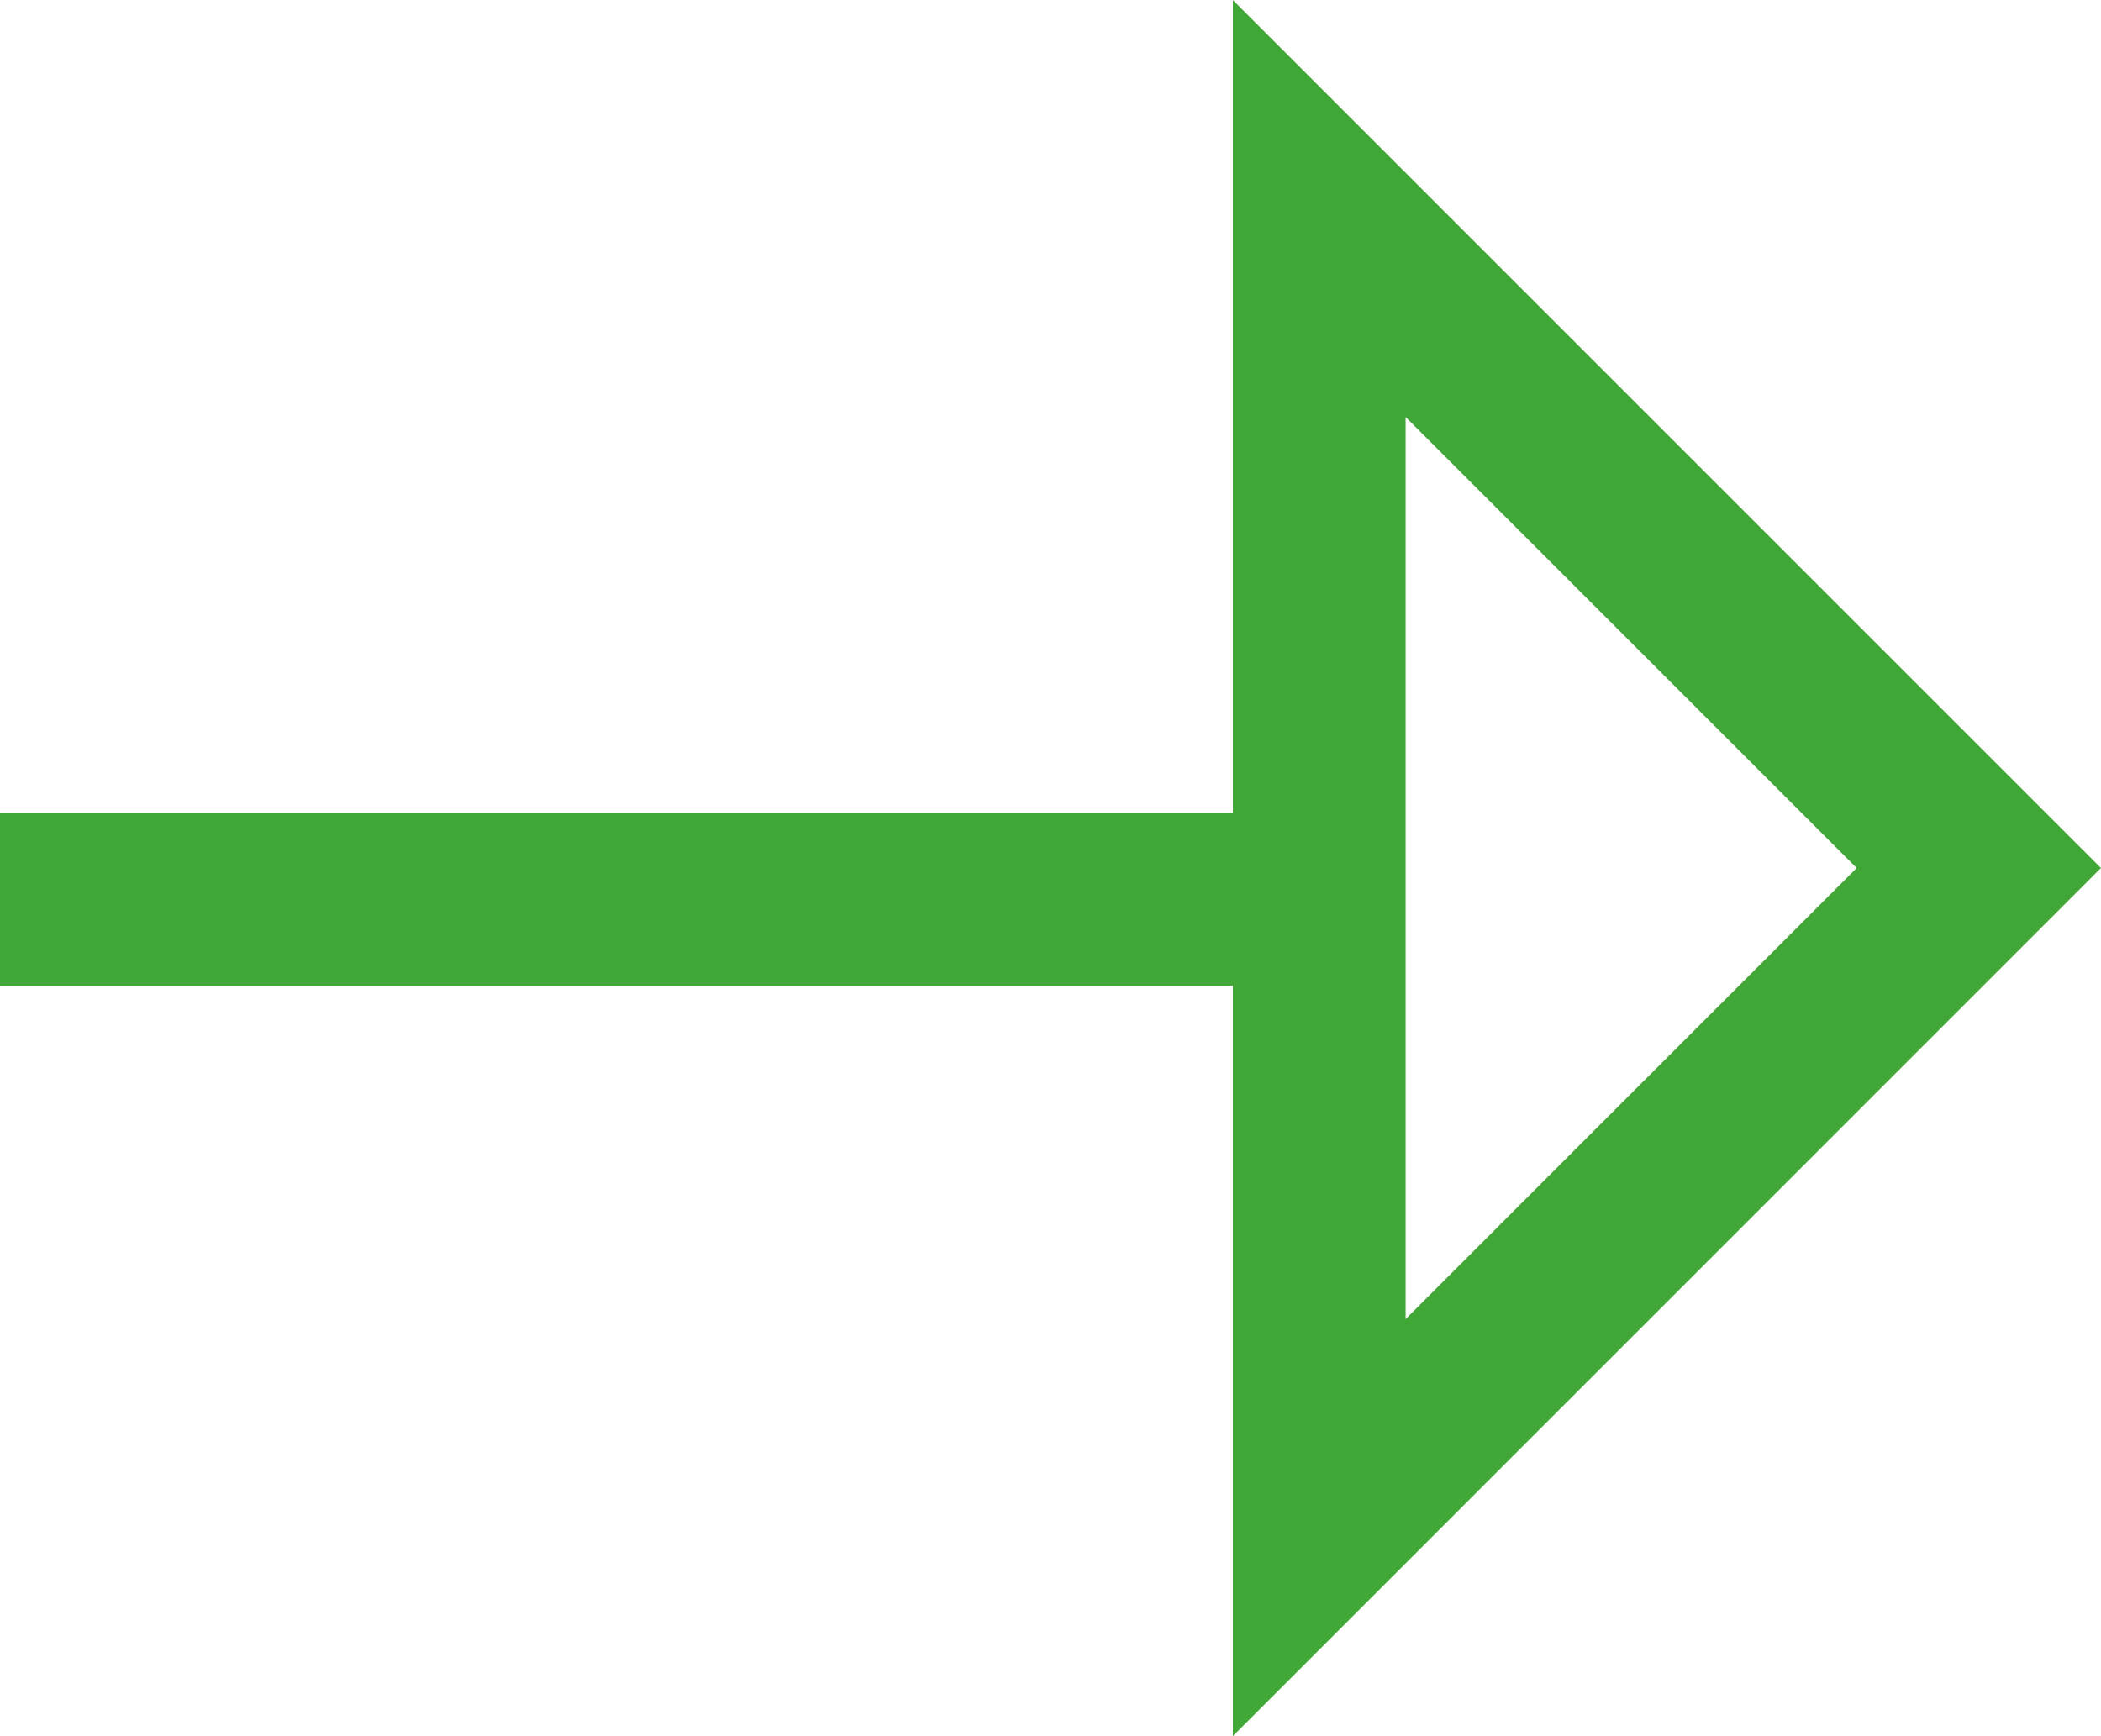
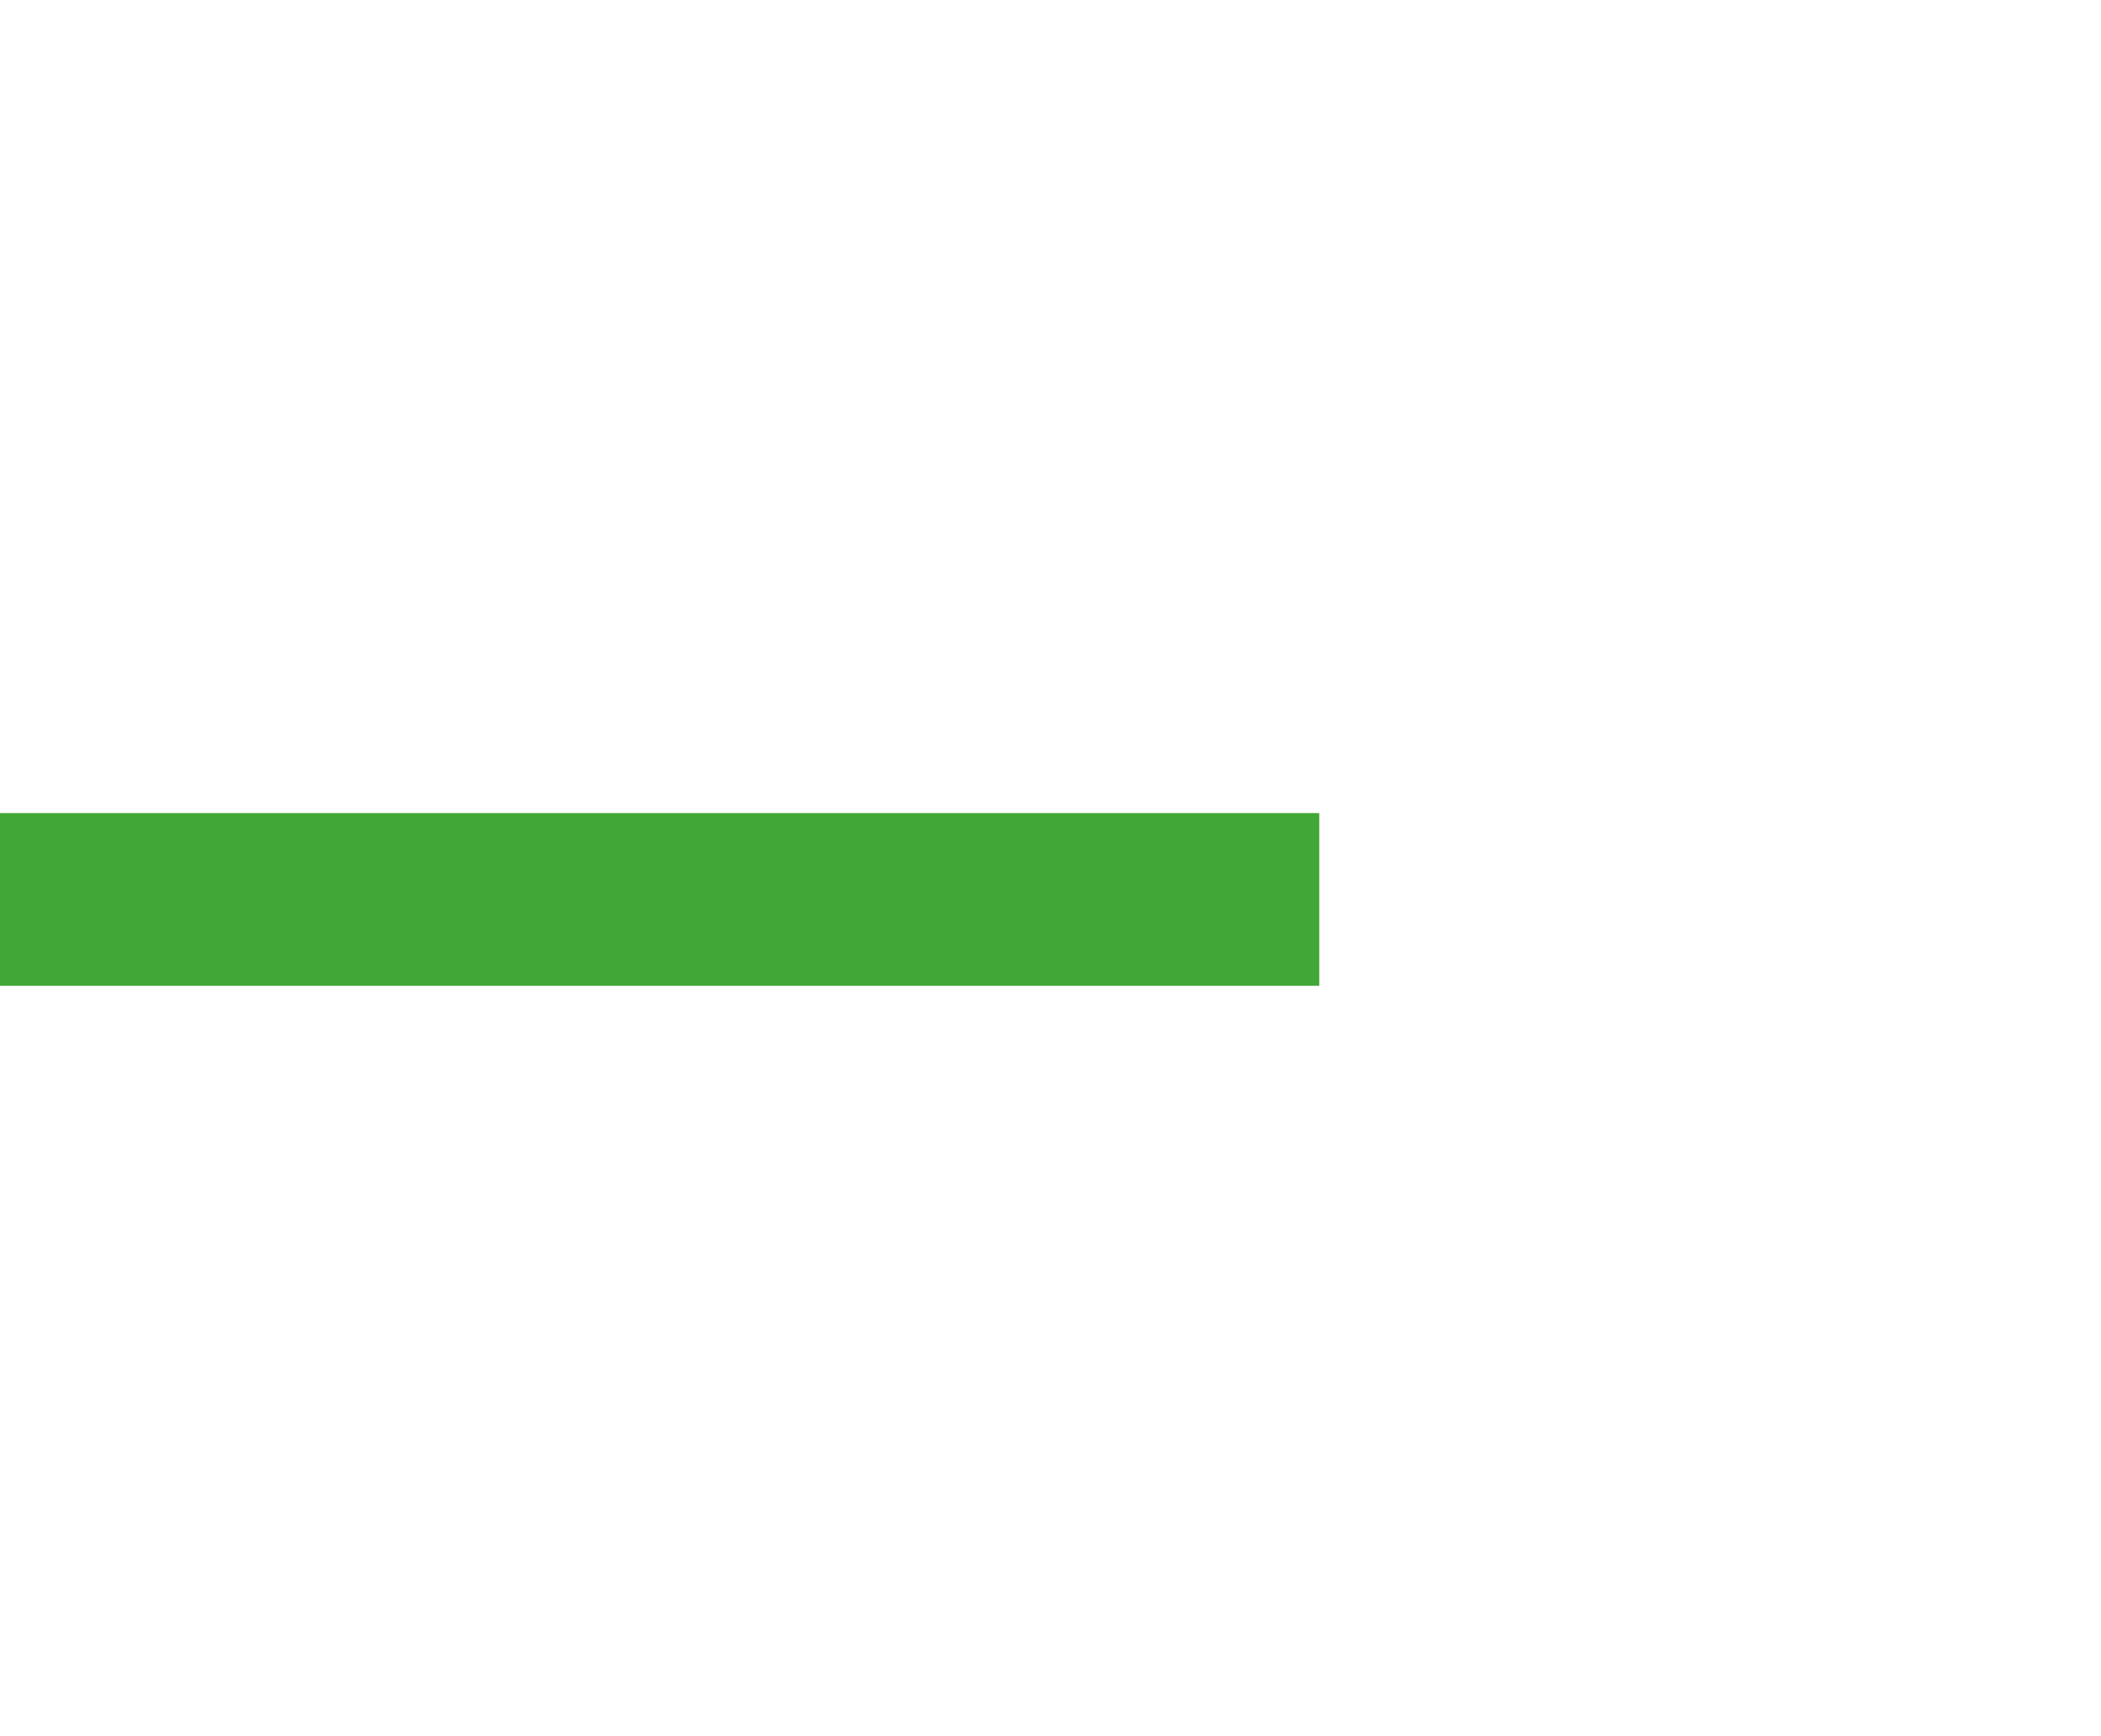
<svg xmlns="http://www.w3.org/2000/svg" width="18.243" height="15.076" viewBox="0 0 18.243 15.076">
  <g id="Group_23113" data-name="Group 23113" transform="translate(0 1.811)">
-     <path id="Icon_ionic-md-arrow-dropright" data-name="Icon ionic-md-arrow-dropright" d="M13.5,9l5.727,5.727L13.5,20.455Z" transform="translate(-2.045 -9)" fill="none" stroke="#41a736" stroke-width="1.5" />
    <line id="Line_871" data-name="Line 871" x2="11.455" transform="translate(0 6)" fill="none" stroke="#41a736" stroke-width="1.5" />
  </g>
</svg>